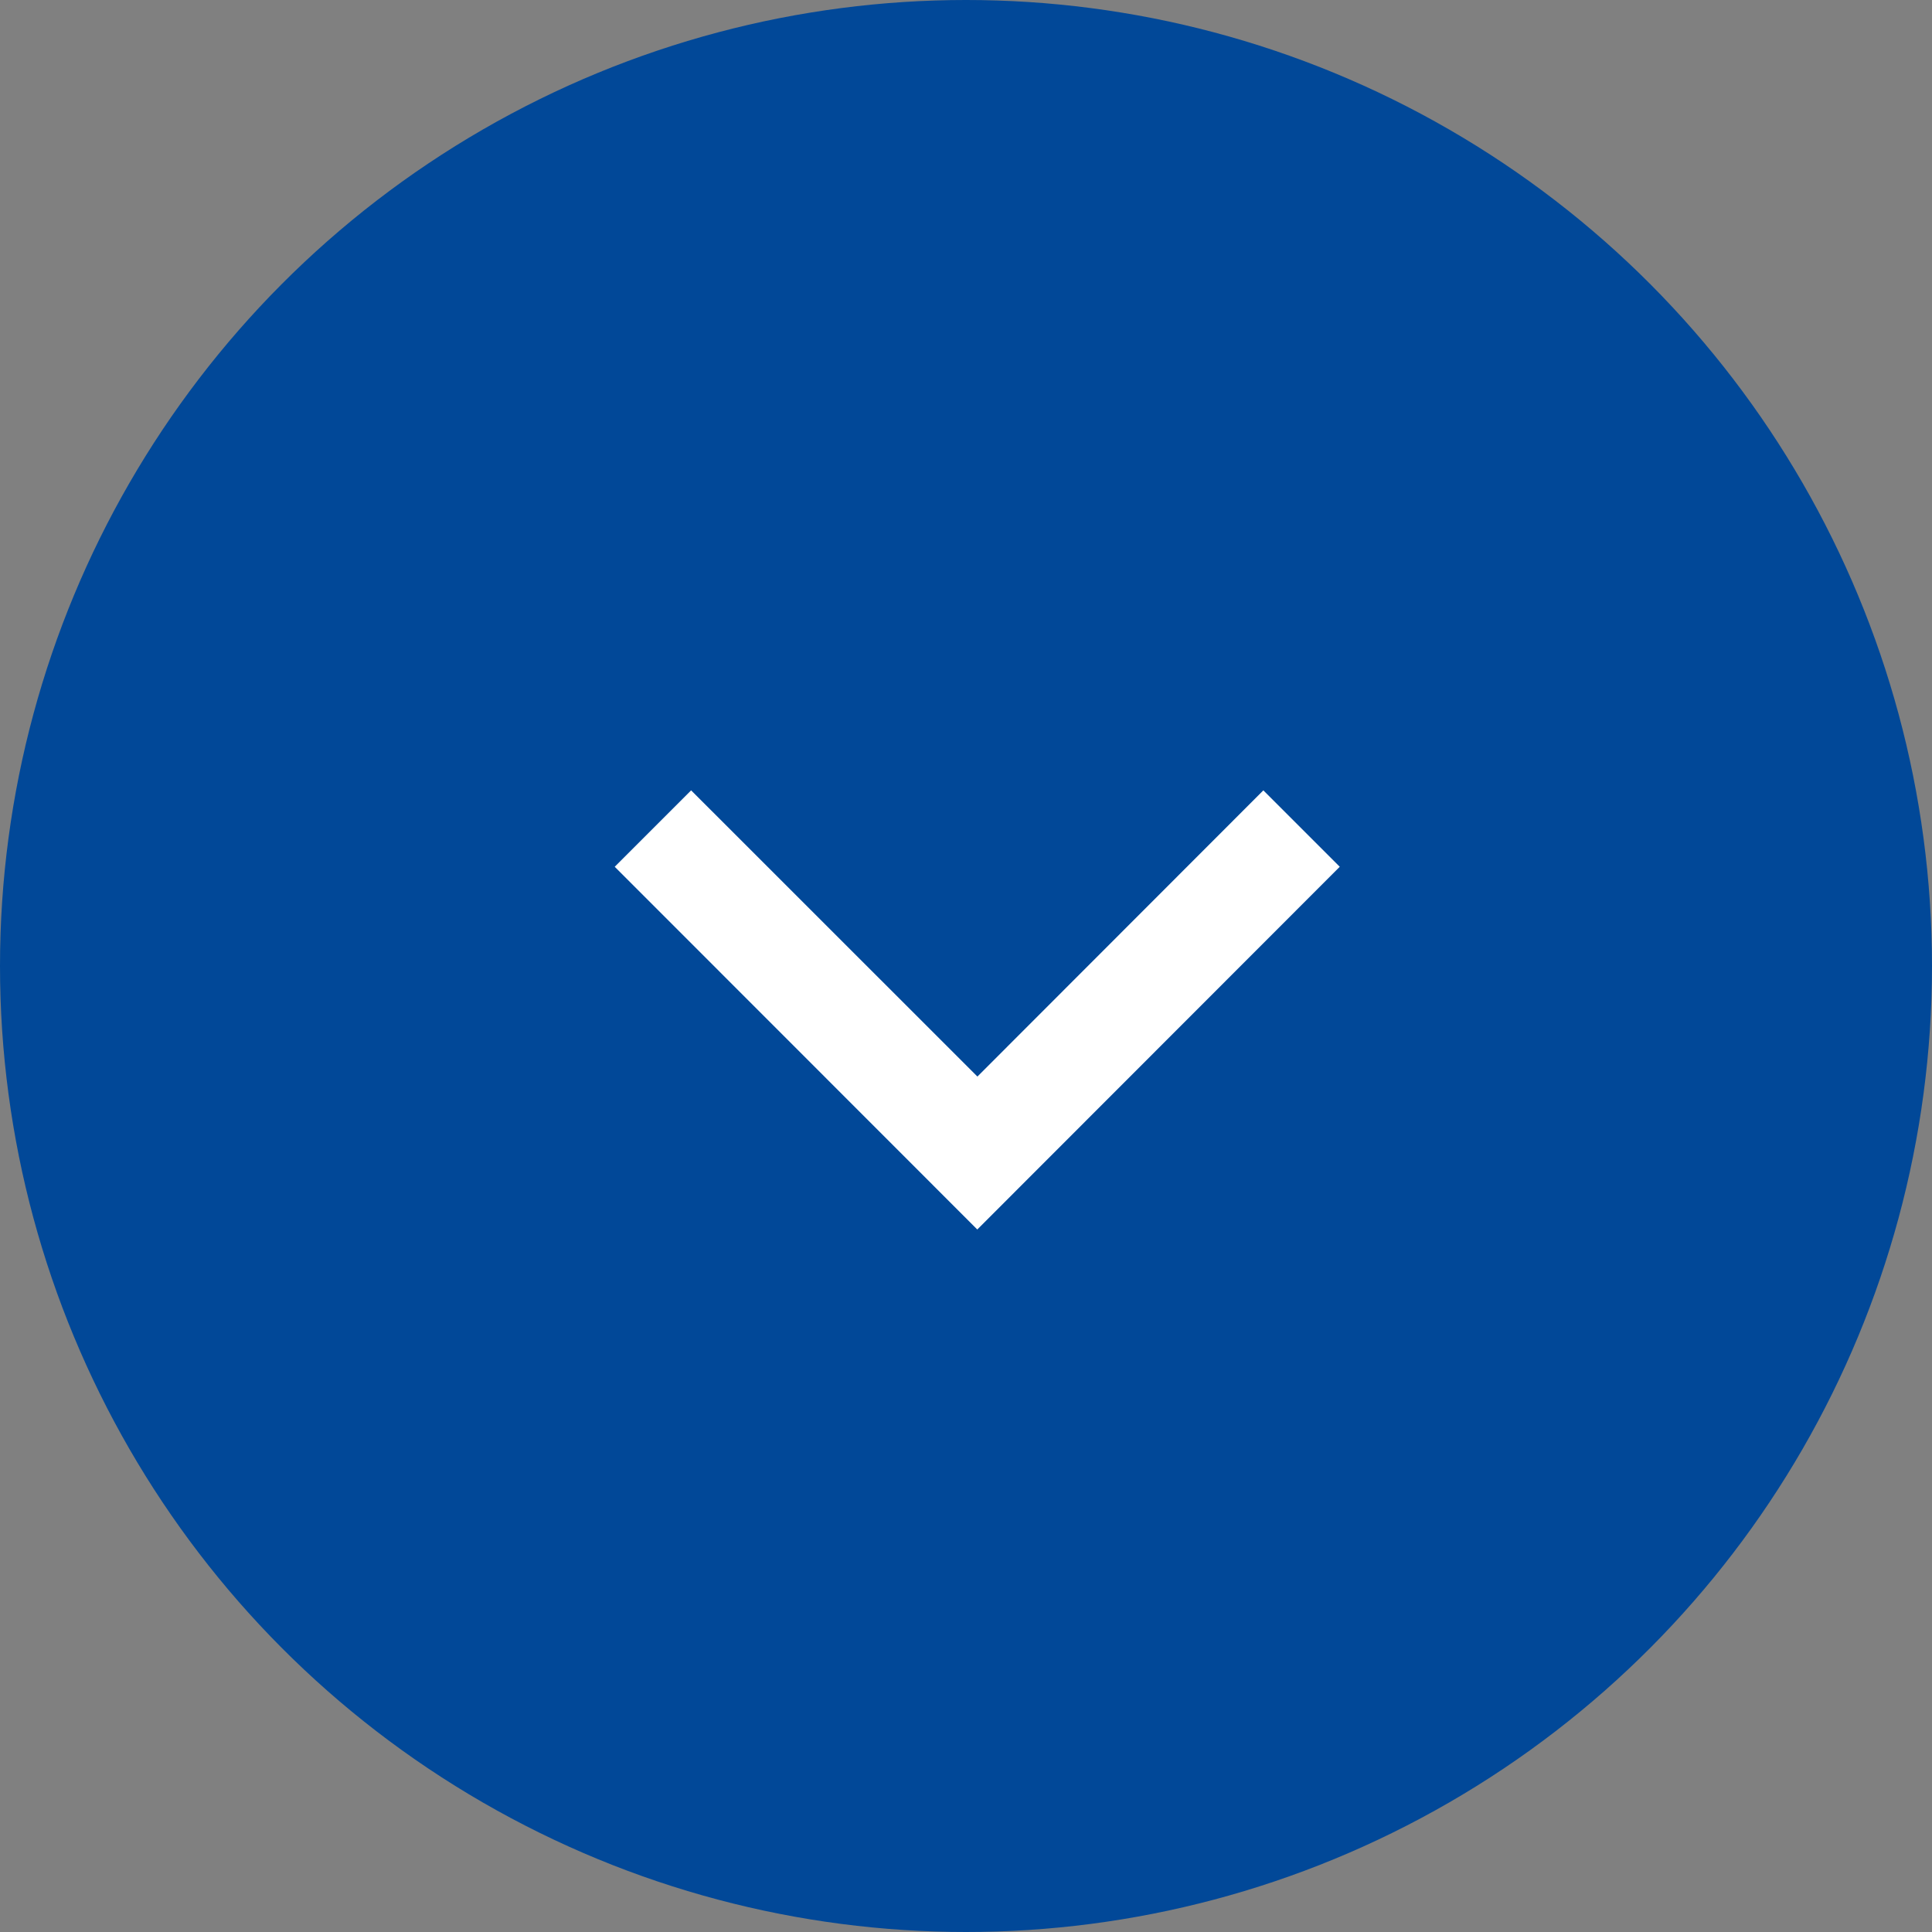
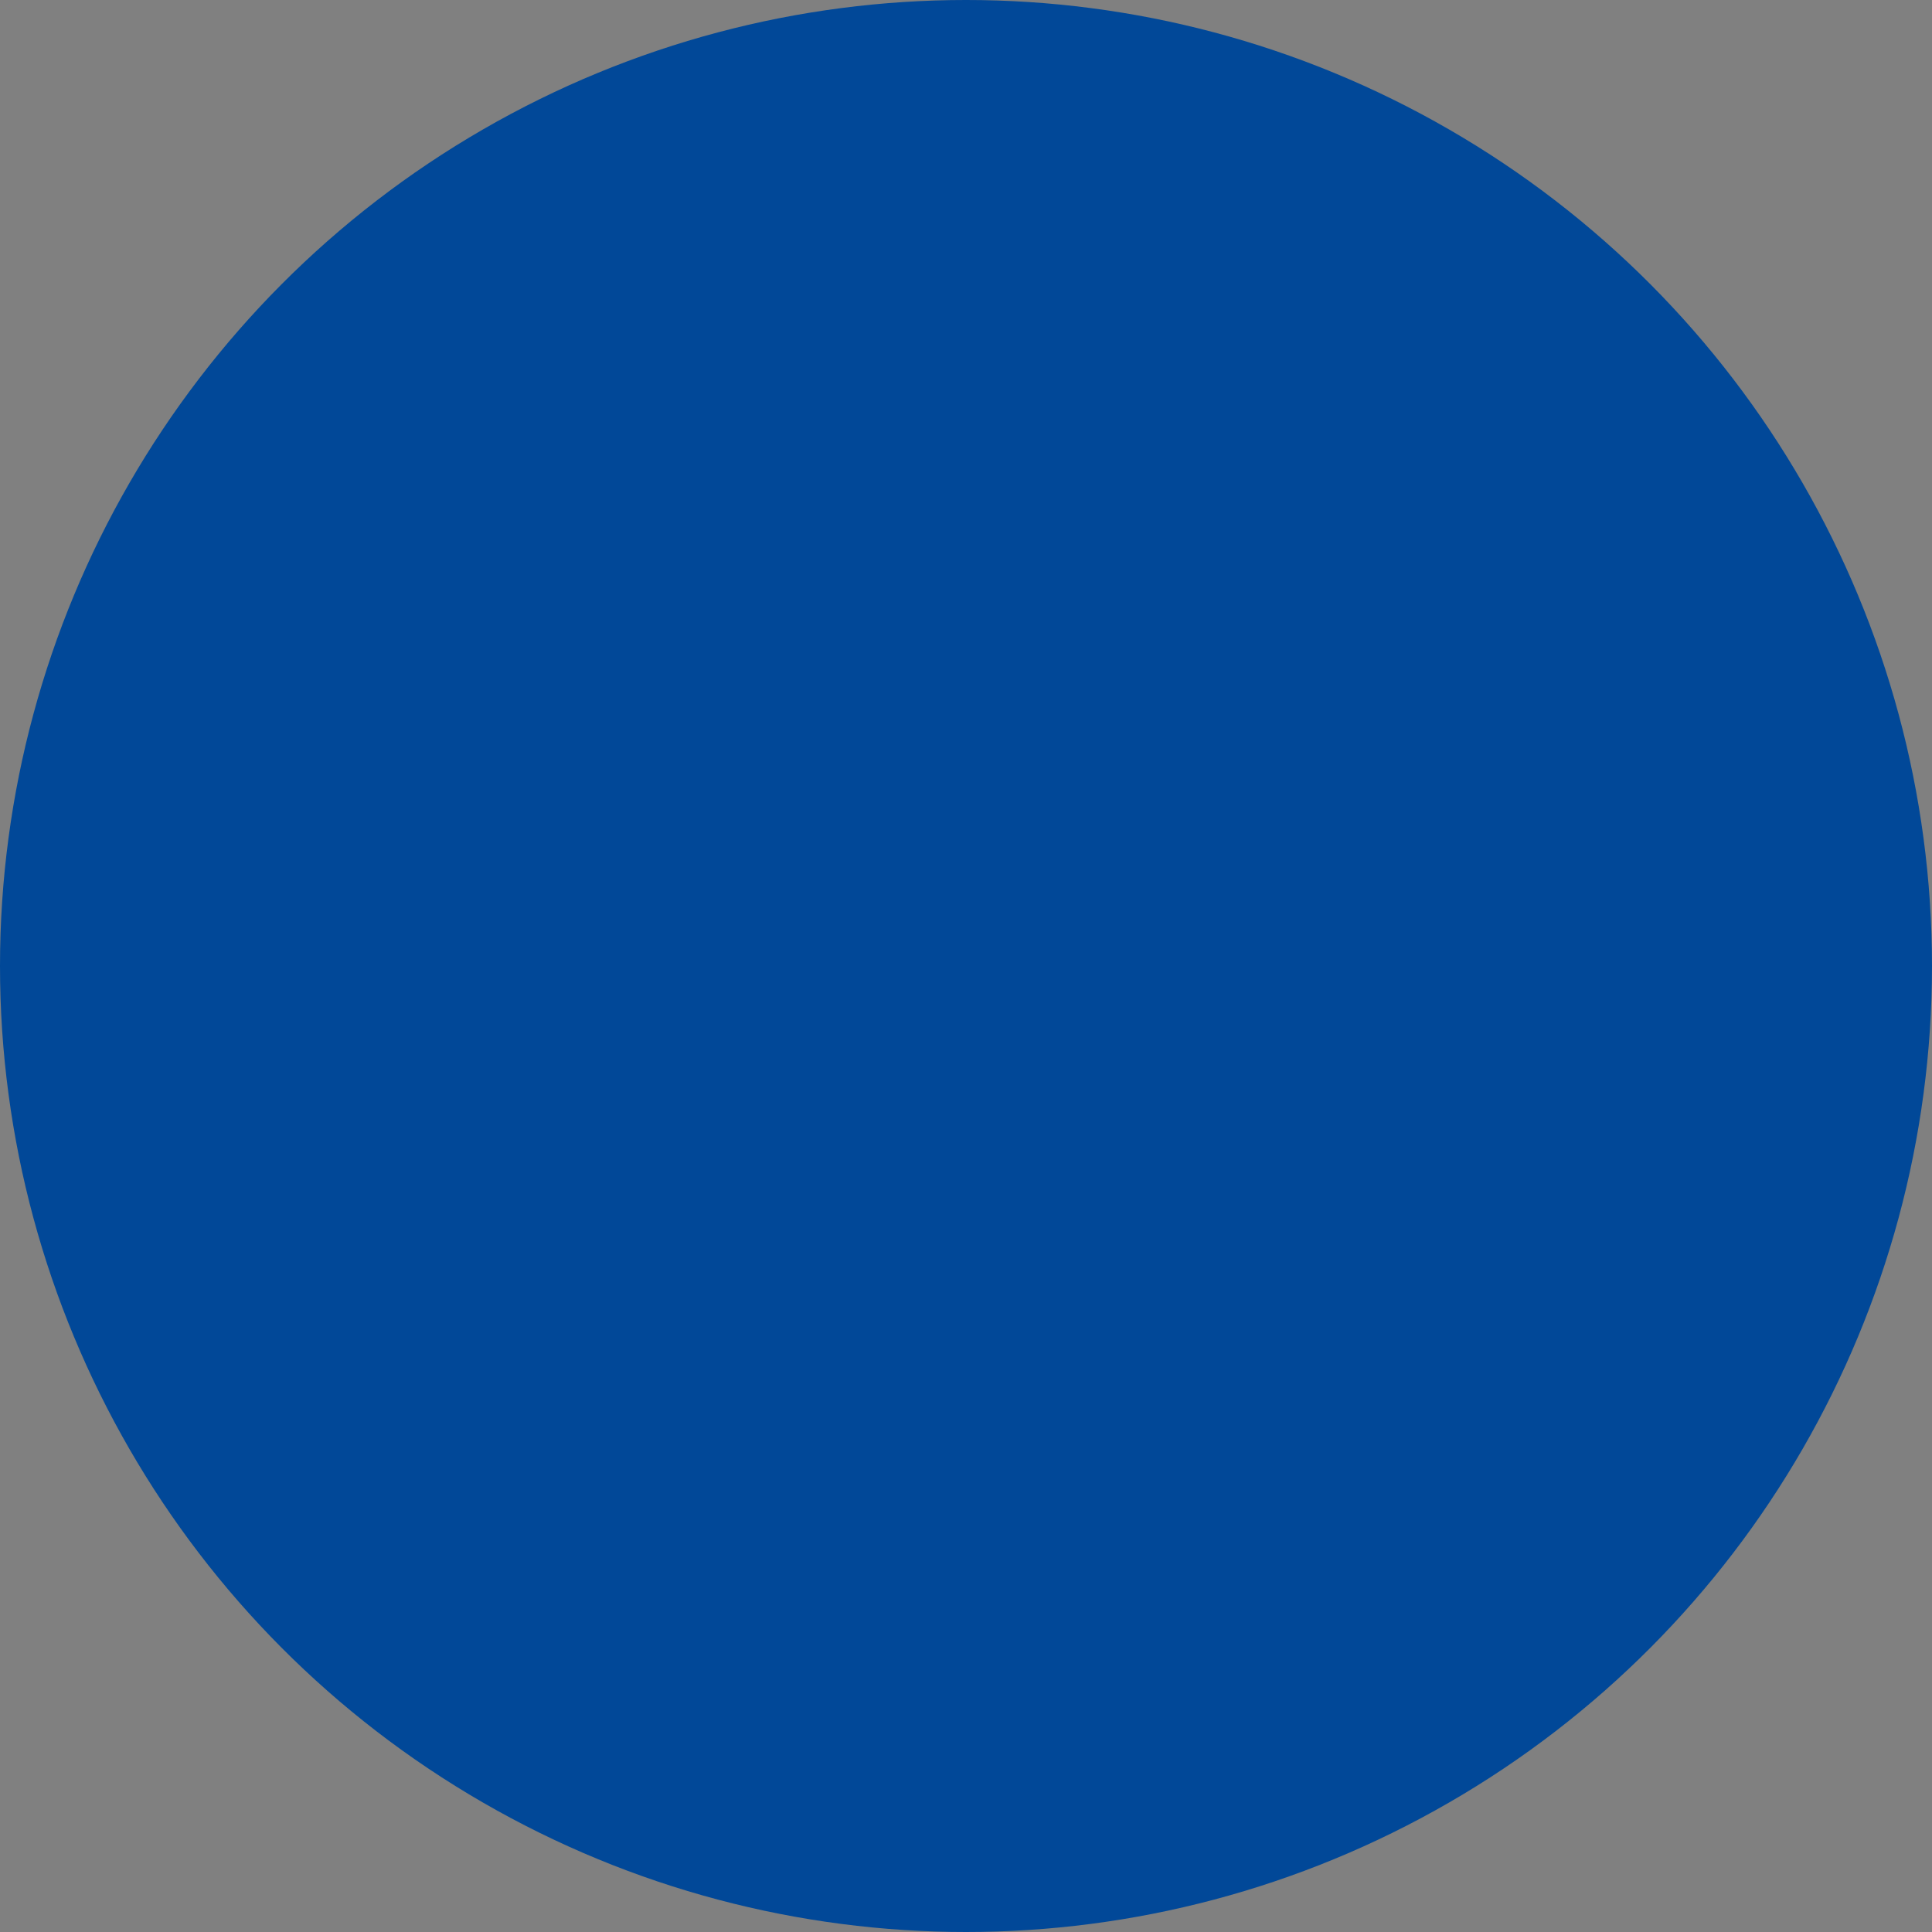
<svg xmlns="http://www.w3.org/2000/svg" width="22" height="22" viewBox="0 0 22 22" fill="none">
  <rect x="0" y="0" width="22" height="22" fill="#808080" stroke="none" />
  <circle cx="11" cy="11" r="11" fill="#014898" />
-   <path d="M11.128 14L7 9.87 7.87 9l3.26 3.259L14.386 9l.87.87L11.129 14z" fill="#fff" />
</svg>